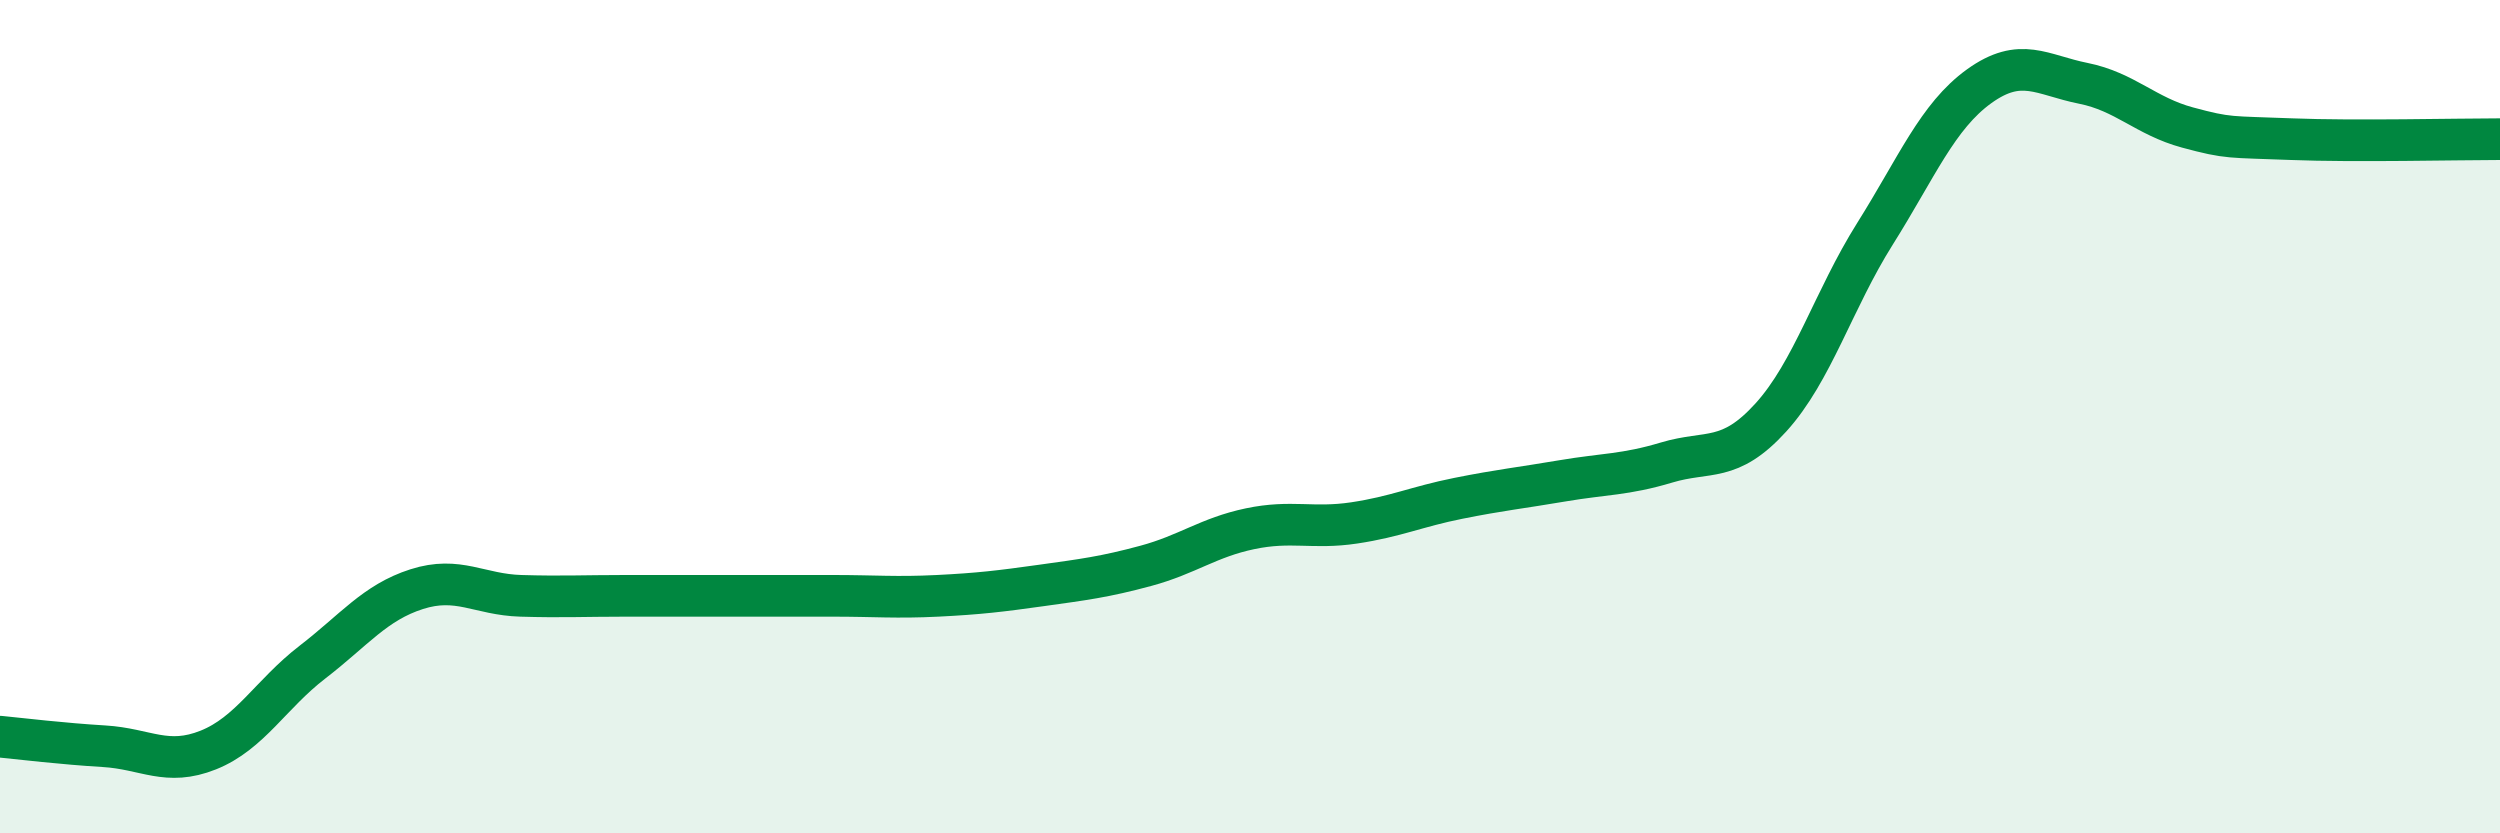
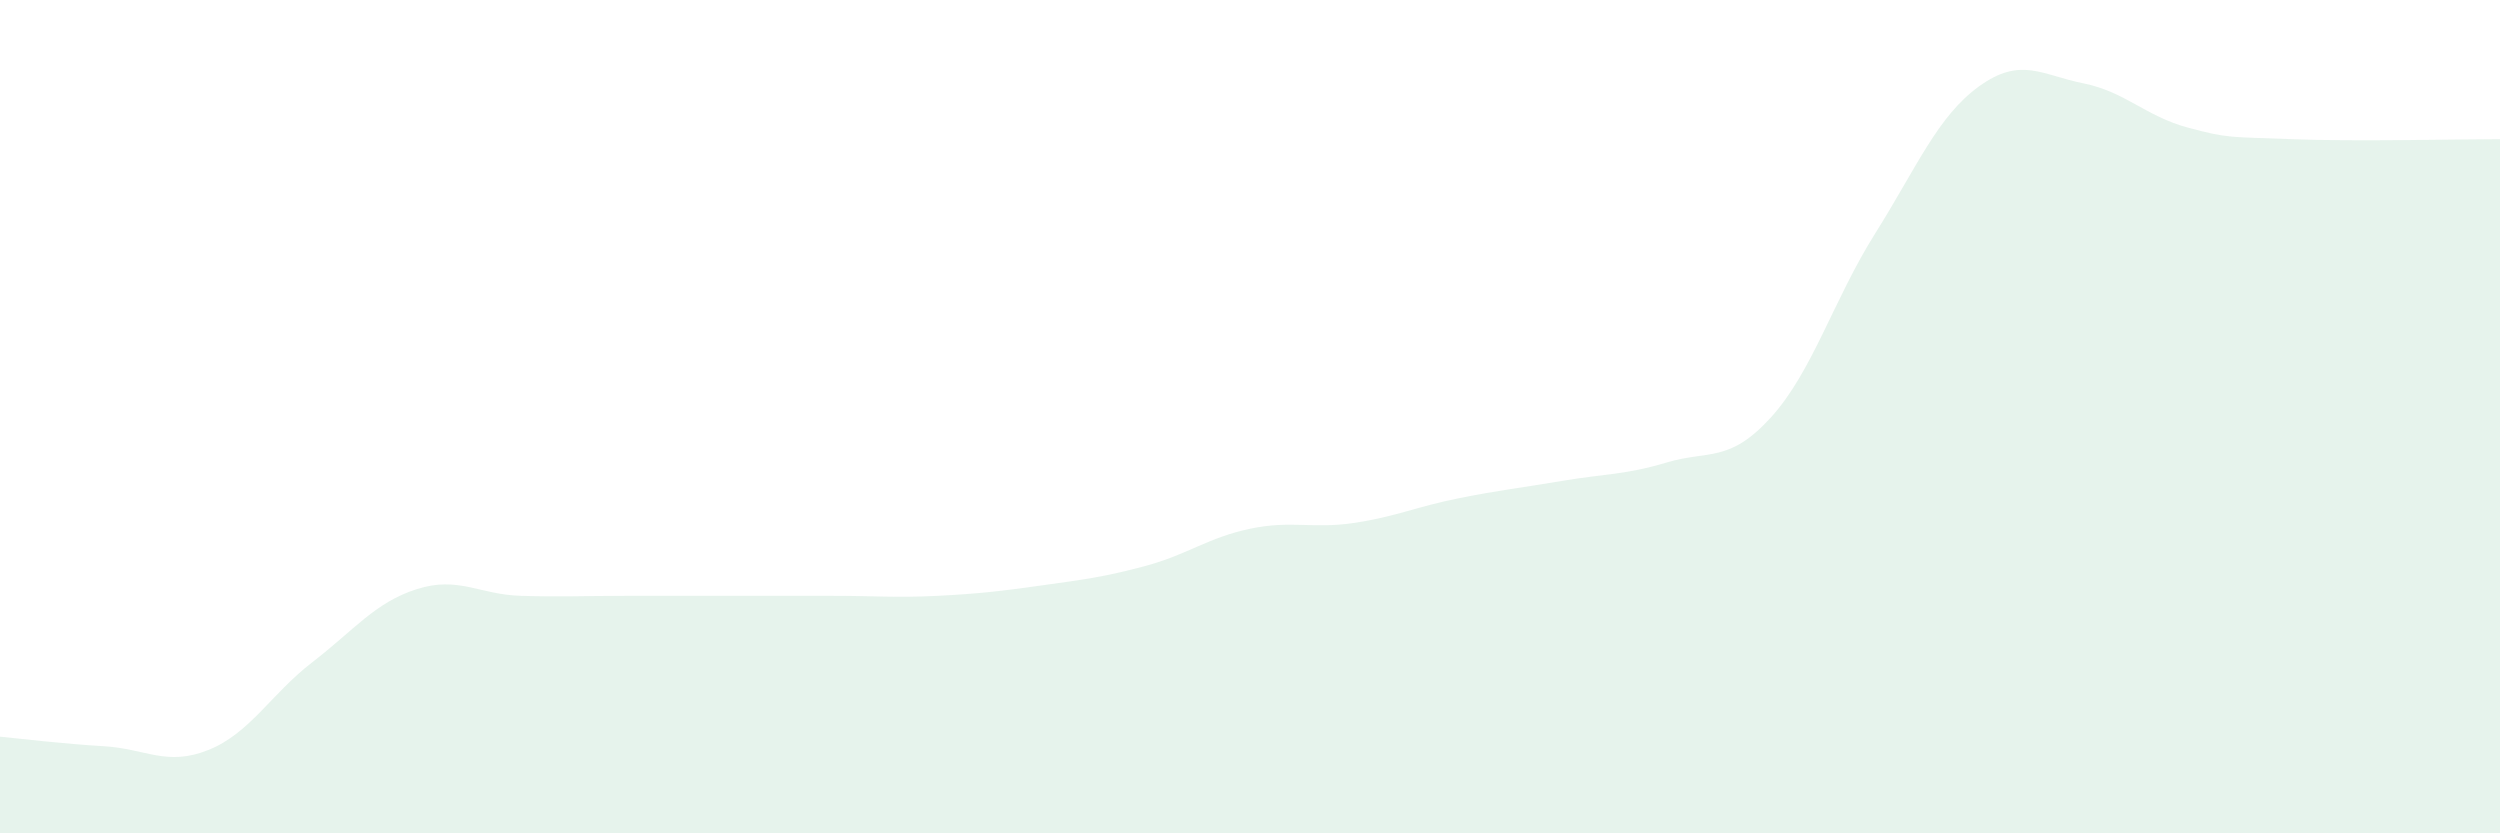
<svg xmlns="http://www.w3.org/2000/svg" width="60" height="20" viewBox="0 0 60 20">
  <path d="M 0,17.68 C 0.5,17.73 1.5,17.85 2.5,17.91 C 3.5,17.97 4,18.4 5,18 C 6,17.6 6.5,16.66 7.5,15.89 C 8.5,15.12 9,14.46 10,14.14 C 11,13.82 11.5,14.27 12.5,14.3 C 13.5,14.33 14,14.3 15,14.3 C 16,14.3 16.5,14.3 17.5,14.3 C 18.5,14.3 19,14.3 20,14.3 C 21,14.3 21.5,14.35 22.5,14.3 C 23.5,14.25 24,14.19 25,14.05 C 26,13.91 26.5,13.85 27.5,13.58 C 28.5,13.31 29,12.9 30,12.69 C 31,12.48 31.5,12.7 32.5,12.55 C 33.5,12.4 34,12.16 35,11.96 C 36,11.76 36.5,11.71 37.5,11.54 C 38.5,11.37 39,11.4 40,11.1 C 41,10.8 41.5,11.12 42.5,10.02 C 43.5,8.92 44,7.2 45,5.61 C 46,4.02 46.5,2.79 47.5,2.07 C 48.5,1.35 49,1.8 50,2 C 51,2.2 51.5,2.79 52.5,3.06 C 53.5,3.33 53.5,3.28 55,3.34 C 56.5,3.4 59,3.34 60,3.34L60 20L0 20Z" fill="#008740" opacity="0.1" stroke-linecap="round" stroke-linejoin="round" />
-   <path d="M 0,17.68 C 0.5,17.73 1.5,17.85 2.5,17.91 C 3.5,17.97 4,18.4 5,18 C 6,17.6 6.5,16.66 7.5,15.89 C 8.5,15.12 9,14.46 10,14.14 C 11,13.82 11.5,14.27 12.5,14.3 C 13.5,14.33 14,14.3 15,14.3 C 16,14.3 16.5,14.3 17.5,14.3 C 18.5,14.3 19,14.3 20,14.3 C 21,14.3 21.5,14.35 22.5,14.3 C 23.5,14.25 24,14.19 25,14.05 C 26,13.91 26.5,13.85 27.5,13.58 C 28.5,13.31 29,12.9 30,12.69 C 31,12.48 31.5,12.7 32.5,12.55 C 33.5,12.4 34,12.16 35,11.96 C 36,11.76 36.5,11.71 37.5,11.54 C 38.5,11.37 39,11.4 40,11.1 C 41,10.8 41.5,11.12 42.5,10.02 C 43.5,8.92 44,7.2 45,5.61 C 46,4.02 46.5,2.79 47.5,2.07 C 48.5,1.35 49,1.8 50,2 C 51,2.2 51.5,2.79 52.5,3.06 C 53.5,3.33 53.5,3.28 55,3.34 C 56.5,3.4 59,3.34 60,3.34" stroke="#008740" stroke-width="1" fill="none" stroke-linecap="round" stroke-linejoin="round" />
</svg>